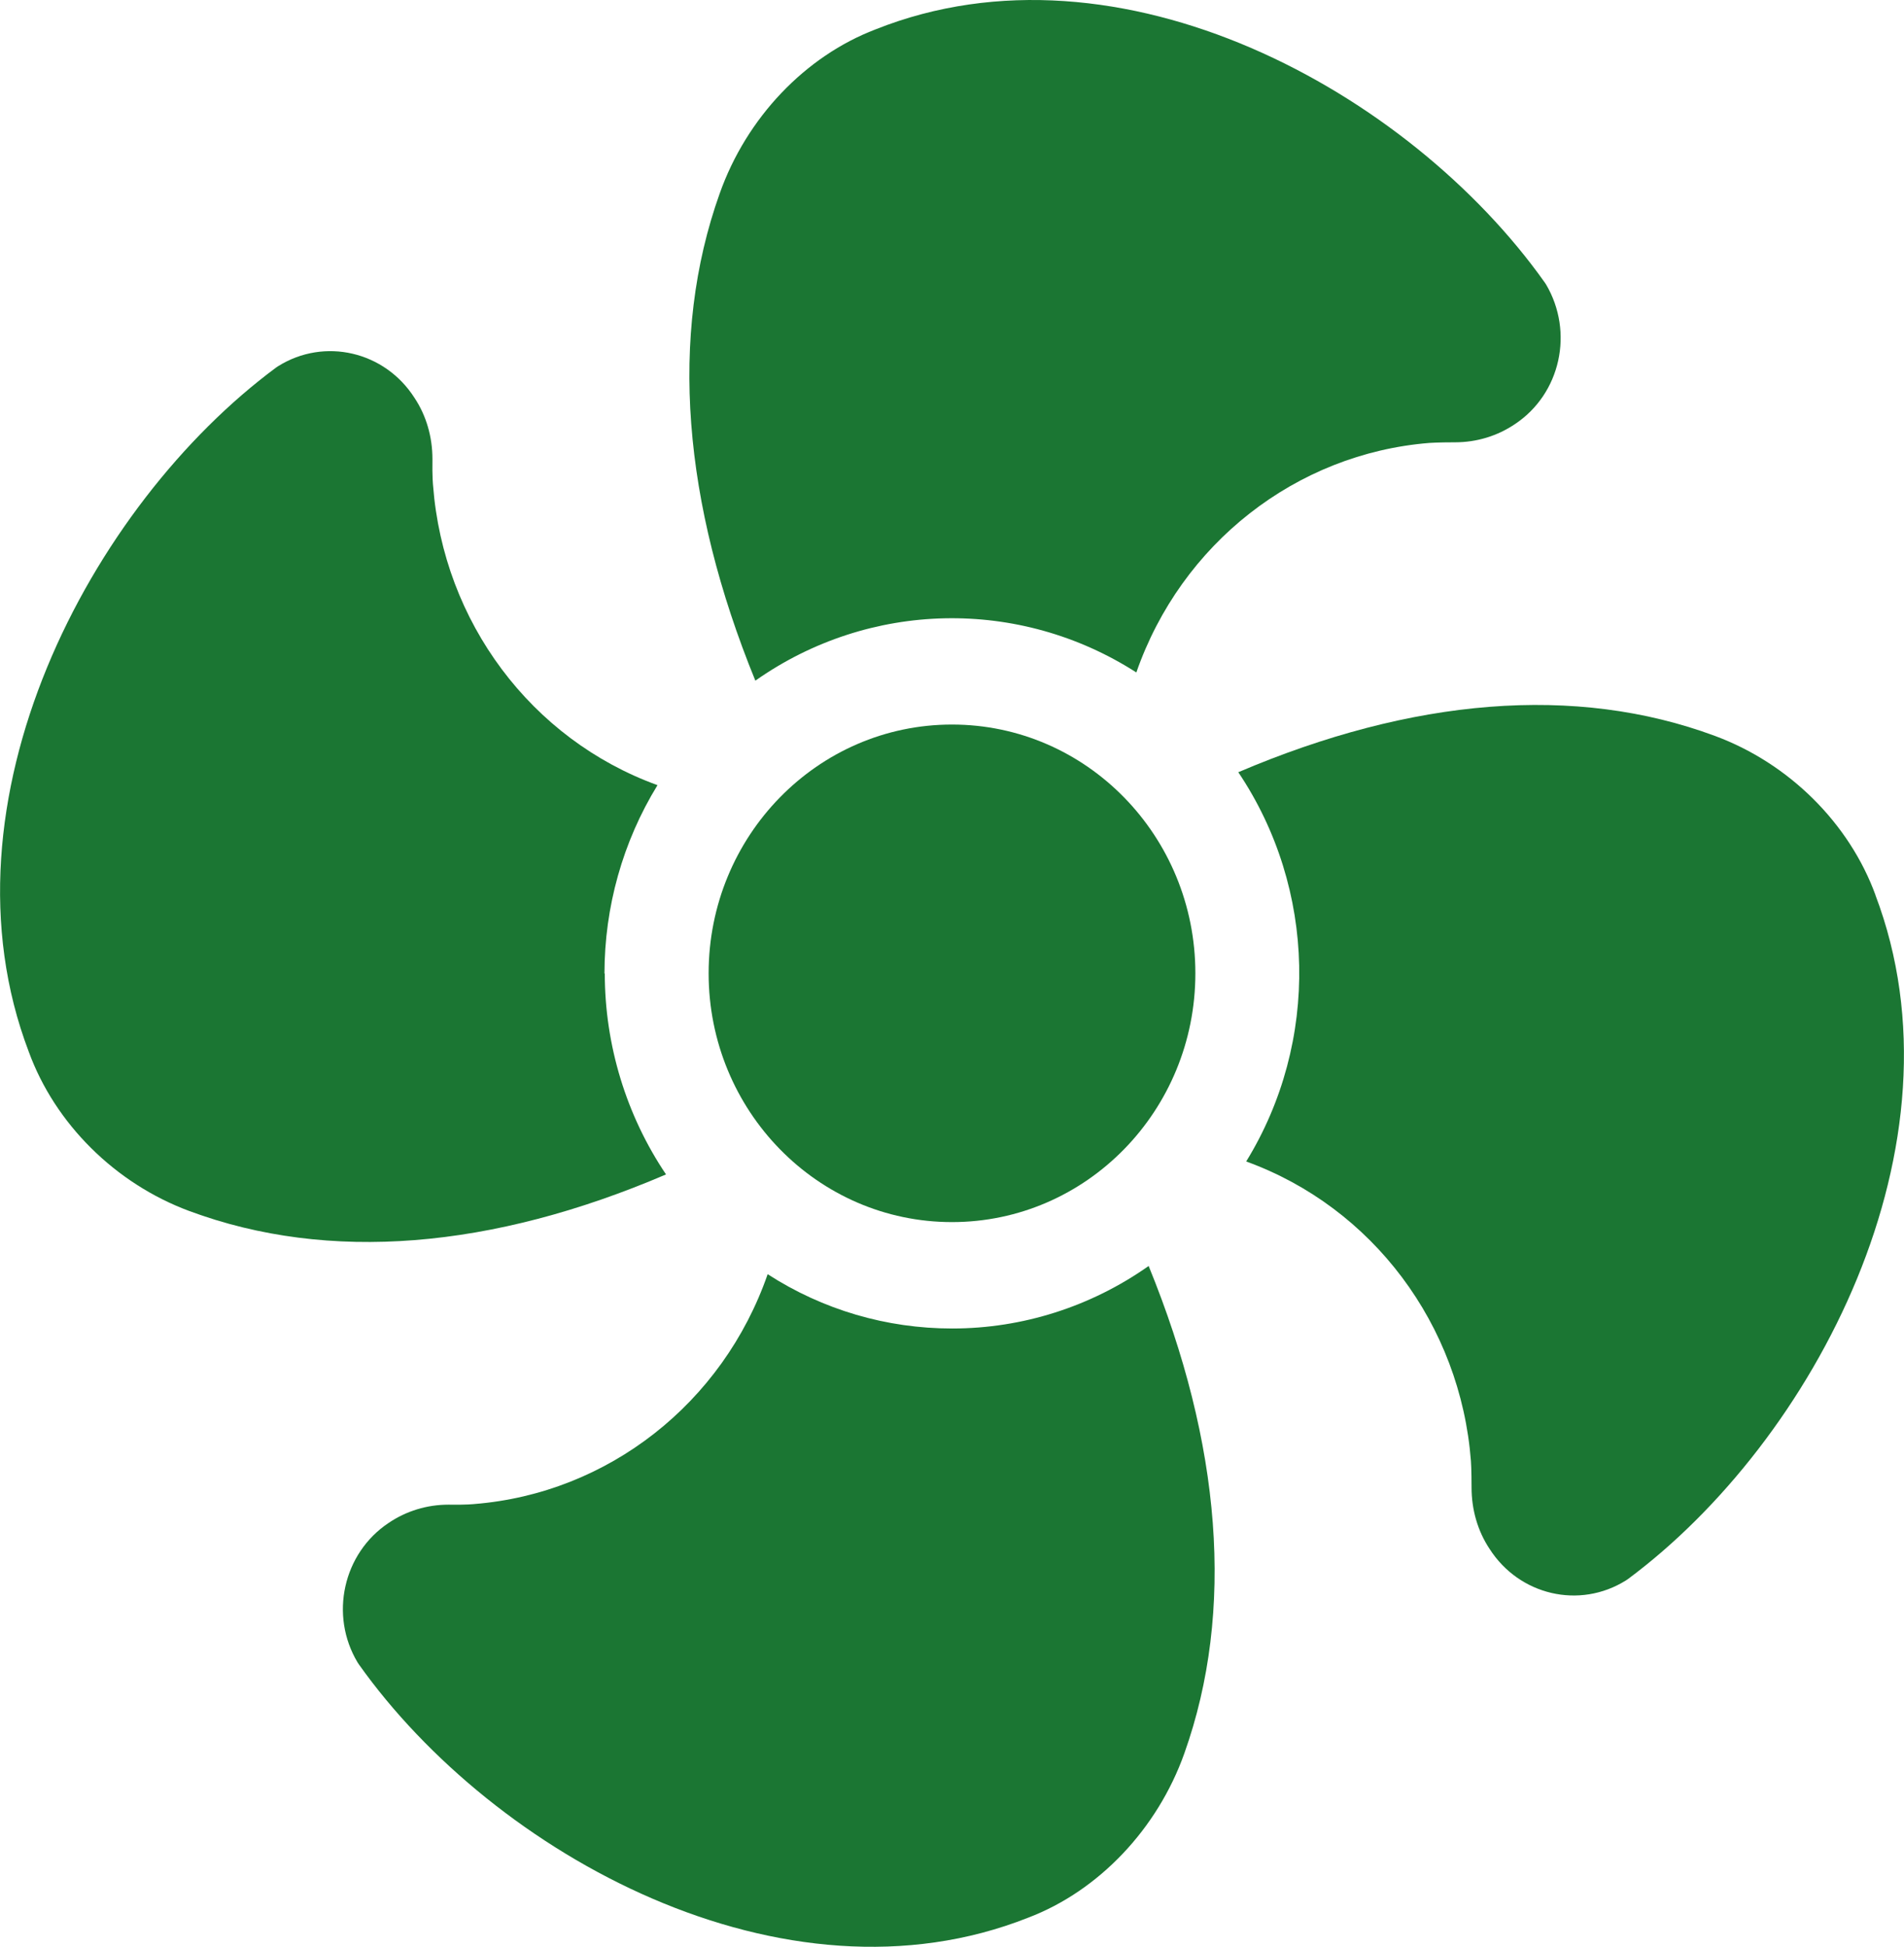
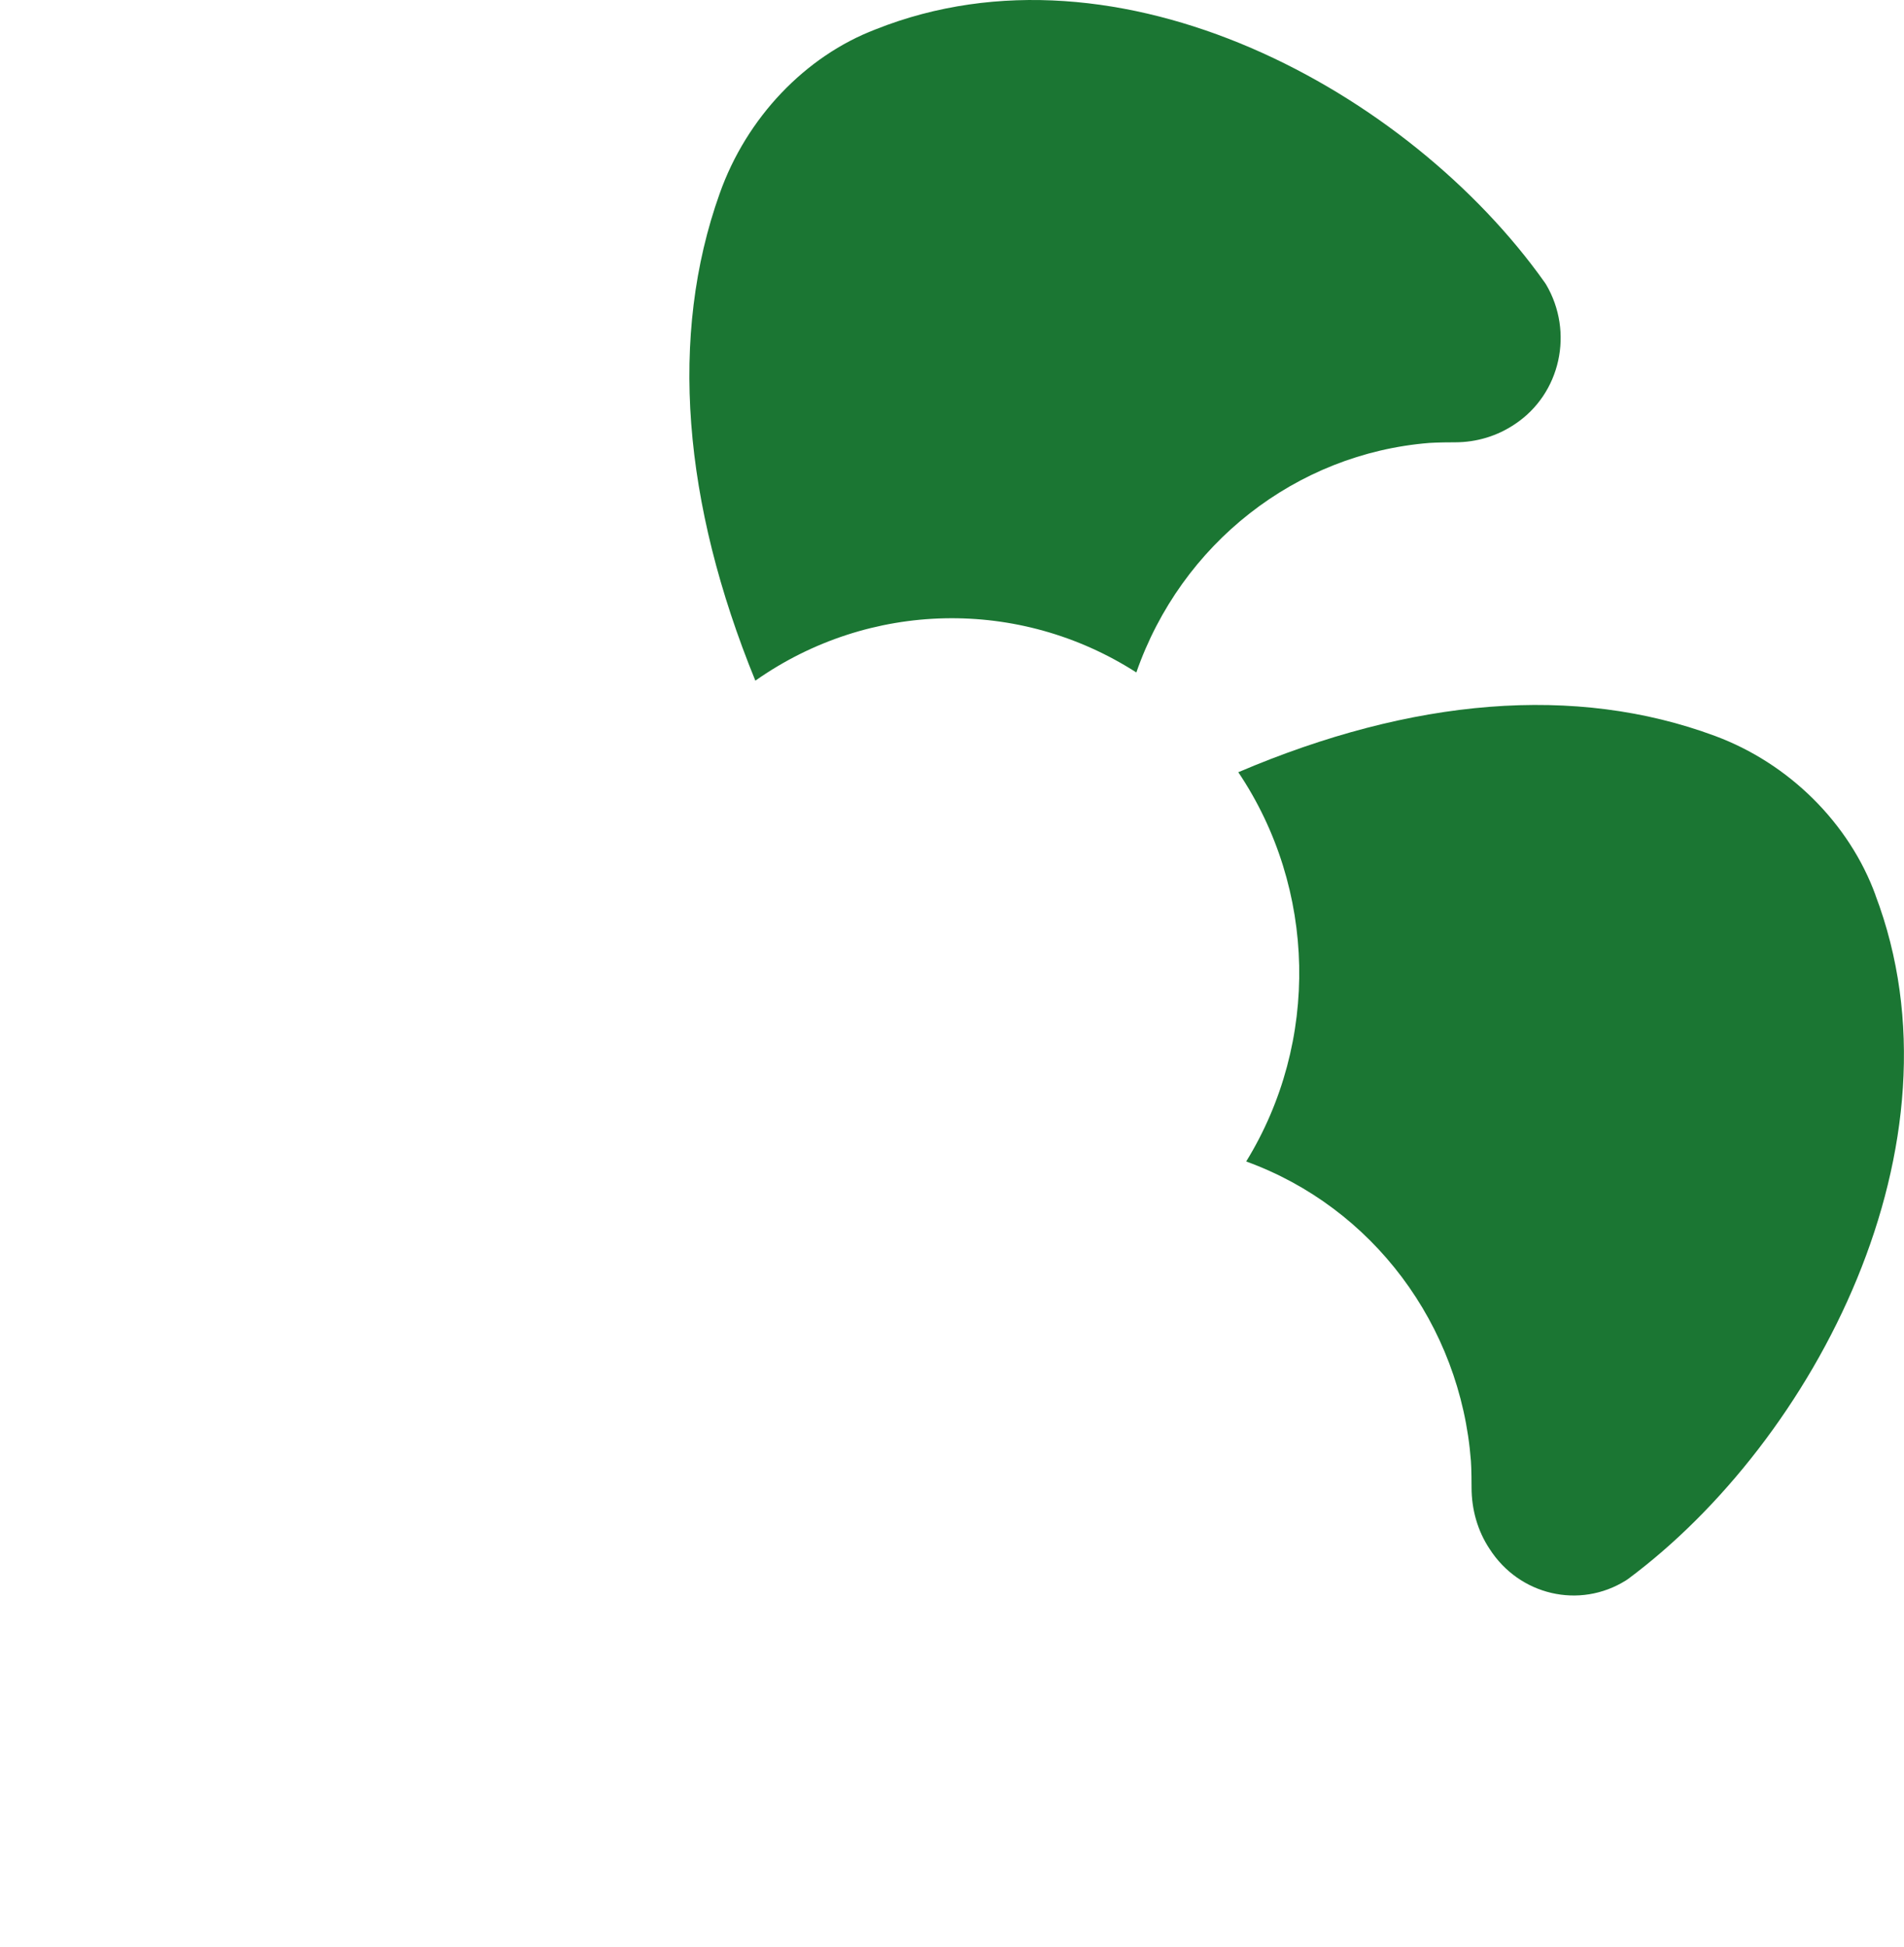
<svg xmlns="http://www.w3.org/2000/svg" id="Laag_1" data-name="Laag 1" viewBox="0 0 60.32 61.67">
  <defs>
    <style>      .cls-1 {        fill: #1b7633;      }    </style>
  </defs>
-   <path class="cls-1" d="M30.16,22.95c4.26,0,7.71,3.53,7.71,7.88s-3.45,7.88-7.71,7.88-7.71-3.53-7.71-7.88,3.45-7.88,7.71-7.88" />
  <path class="cls-1" d="M59.42,28.36c-.83-2.28-2.74-4.18-5.09-5.05-4.42-1.64-9.59-1.2-15.1,1.15,2.48,3.69,2.58,8.54.25,12.33,4,1.45,6.79,5.17,7.12,9.49,0,0,.02.27.02.84,0,.69.19,1.37.57,1.94.94,1.47,2.85,1.92,4.32,1l.06-.04c5.9-4.38,10.85-13.77,7.84-21.68Z" />
-   <path class="cls-1" d="M19.15,30.84c0-2.11.58-4.18,1.68-5.97-4-1.45-6.78-5.17-7.11-9.49,0,0-.03-.27-.02-.84,0-.69-.19-1.37-.57-1.94-.94-1.47-2.85-1.92-4.32-1l-.06.04C2.85,16.01-2.1,25.4.91,33.31c.83,2.28,2.74,4.18,5.09,5.05,4.42,1.64,9.59,1.2,15.1-1.16-1.26-1.87-1.94-4.1-1.94-6.37" />
  <path class="cls-1" d="M48.98,9.01l-.04-.06C44.66,2.91,35.48-2.15,27.74.93c-2.23.85-4.09,2.8-4.94,5.2-1.61,4.51-1.17,9.8,1.13,15.43,3.61-2.54,8.36-2.64,12.07-.26,1.42-4.08,5.06-6.93,9.28-7.27,0,0,.26-.02.82-.02.68,0,1.34-.2,1.9-.58,1.44-.96,1.87-2.91.98-4.42" />
-   <path class="cls-1" d="M30.16,42.08c-2.07,0-4.09-.59-5.84-1.72-1.42,4.09-5.06,6.94-9.29,7.28,0,0-.26.03-.82.02-.68,0-1.34.2-1.9.58-1.44.96-1.88,2.92-.98,4.42l.04.06c4.28,6.03,13.47,11.09,21.21,8.02,2.23-.85,4.09-2.81,4.94-5.2,1.61-4.52,1.17-9.81-1.13-15.44-1.83,1.29-4,1.98-6.22,1.98" />
</svg>